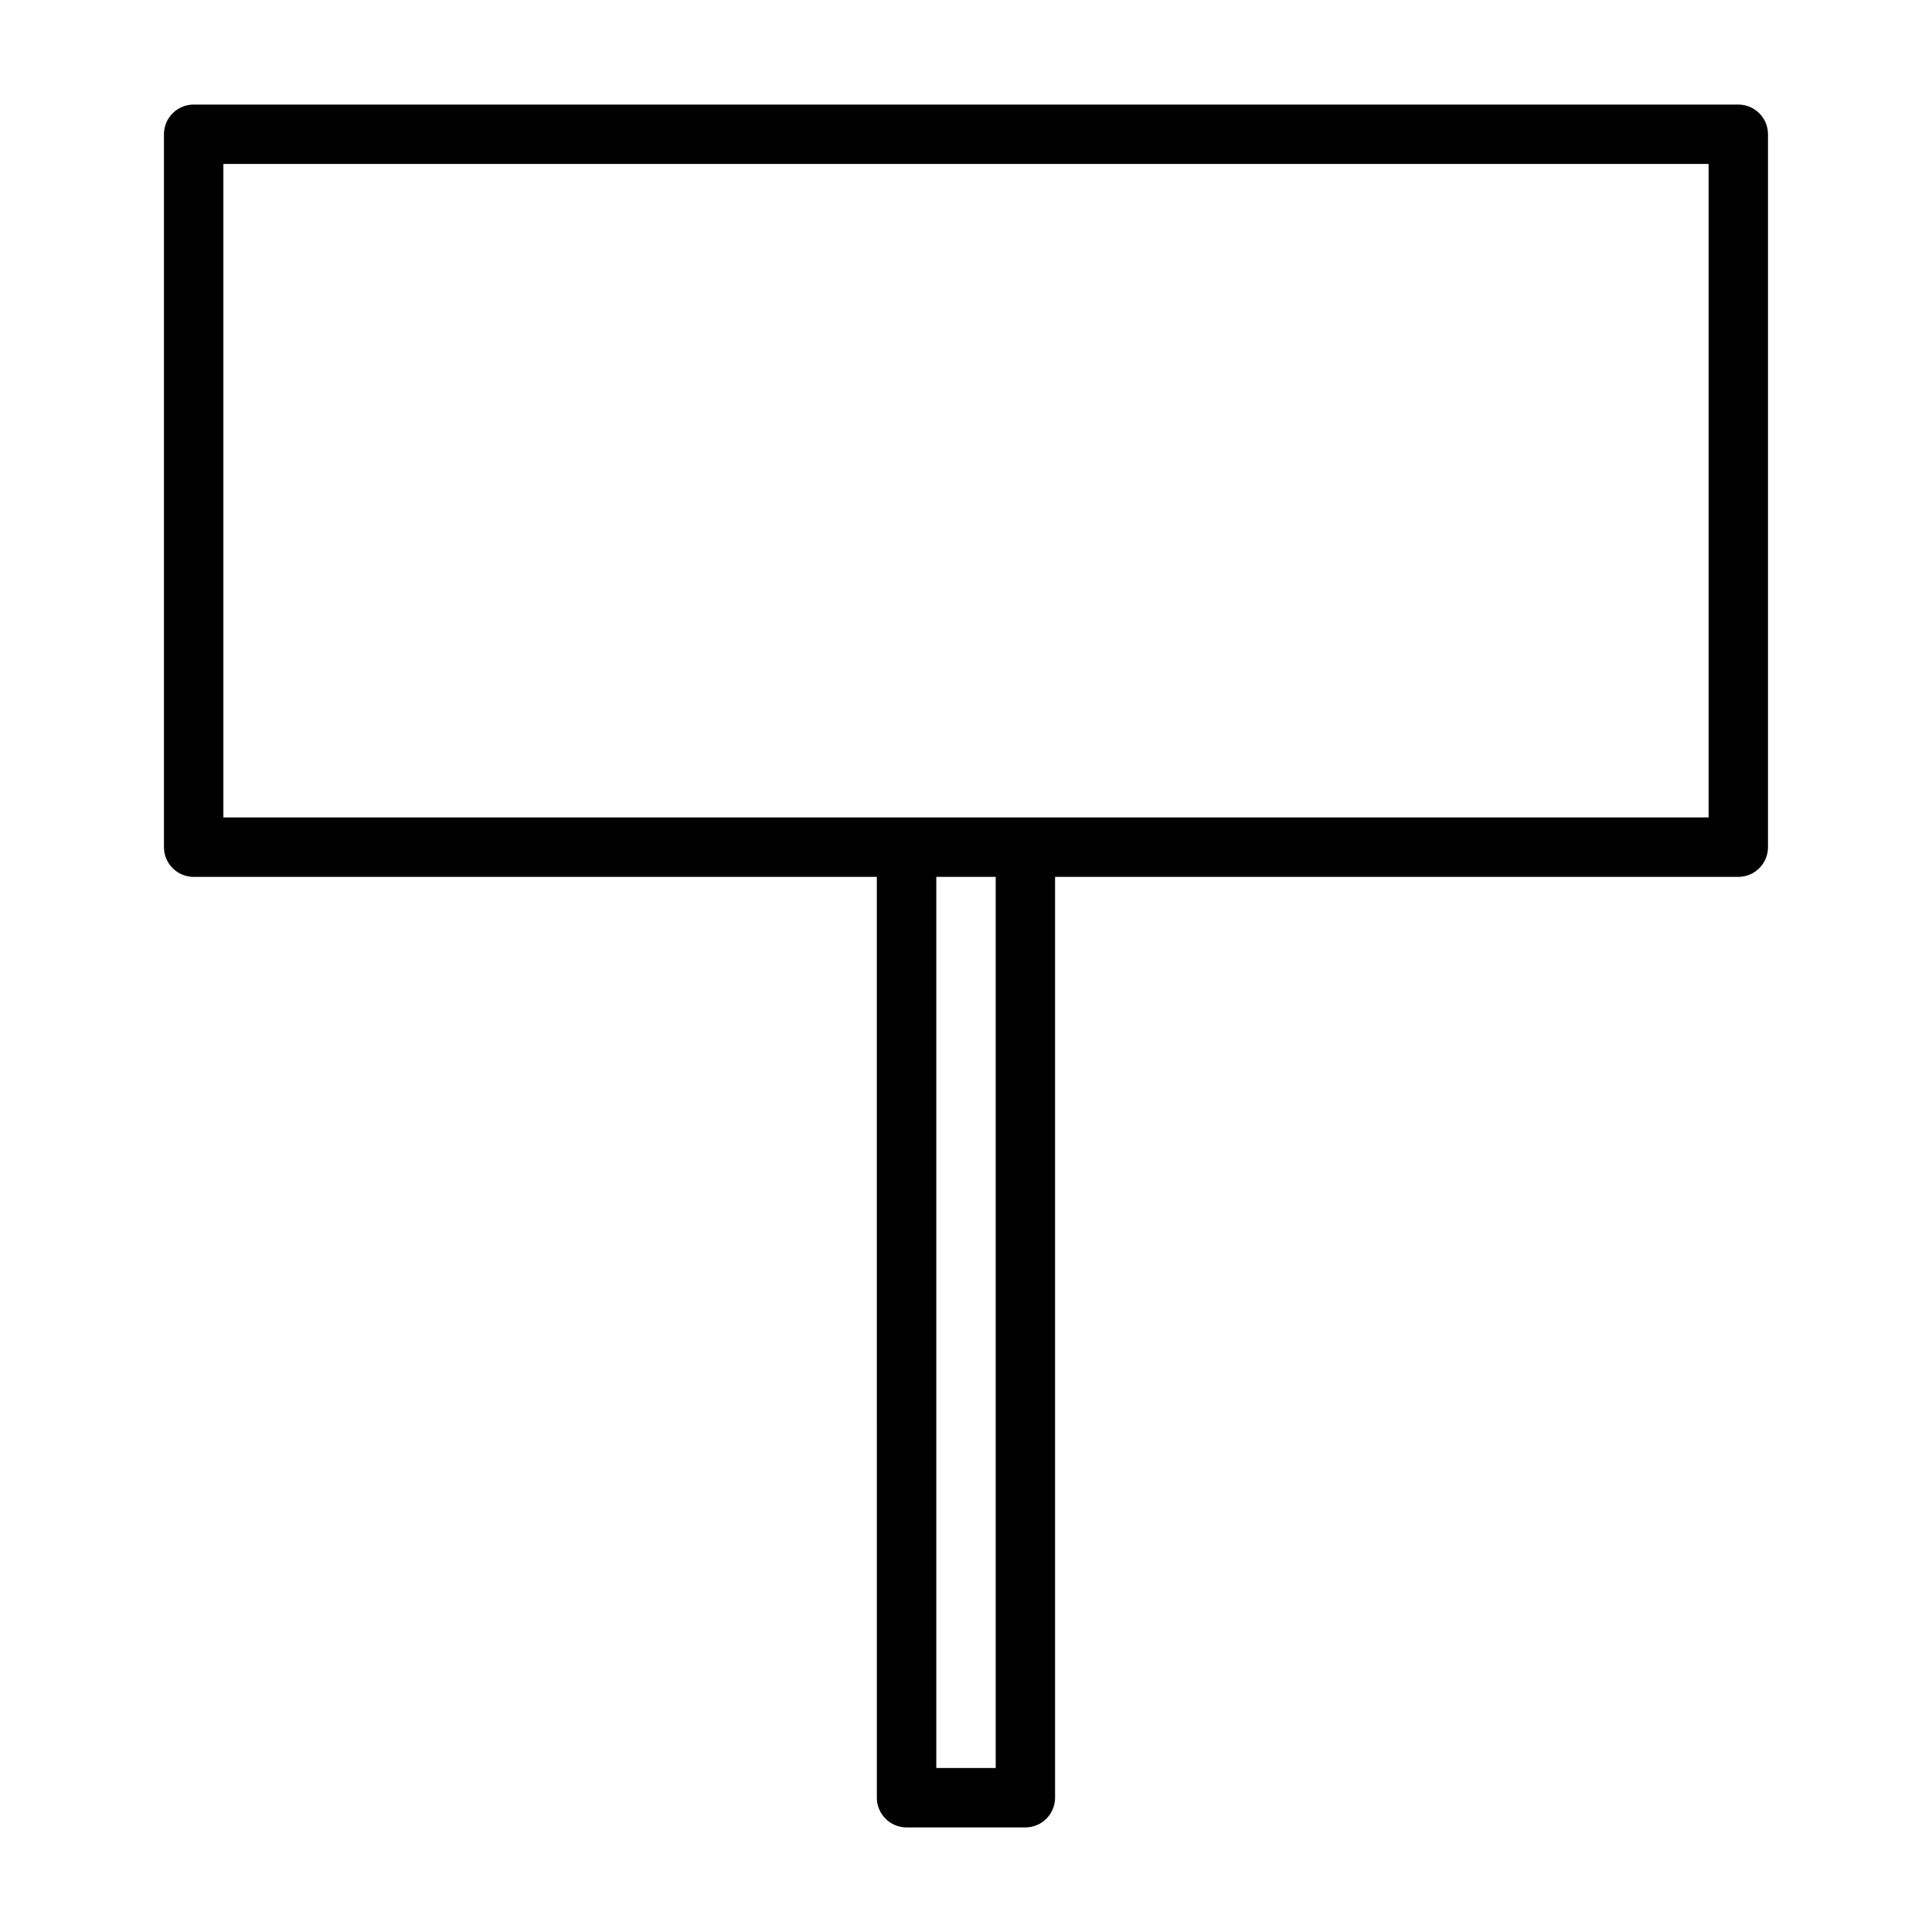
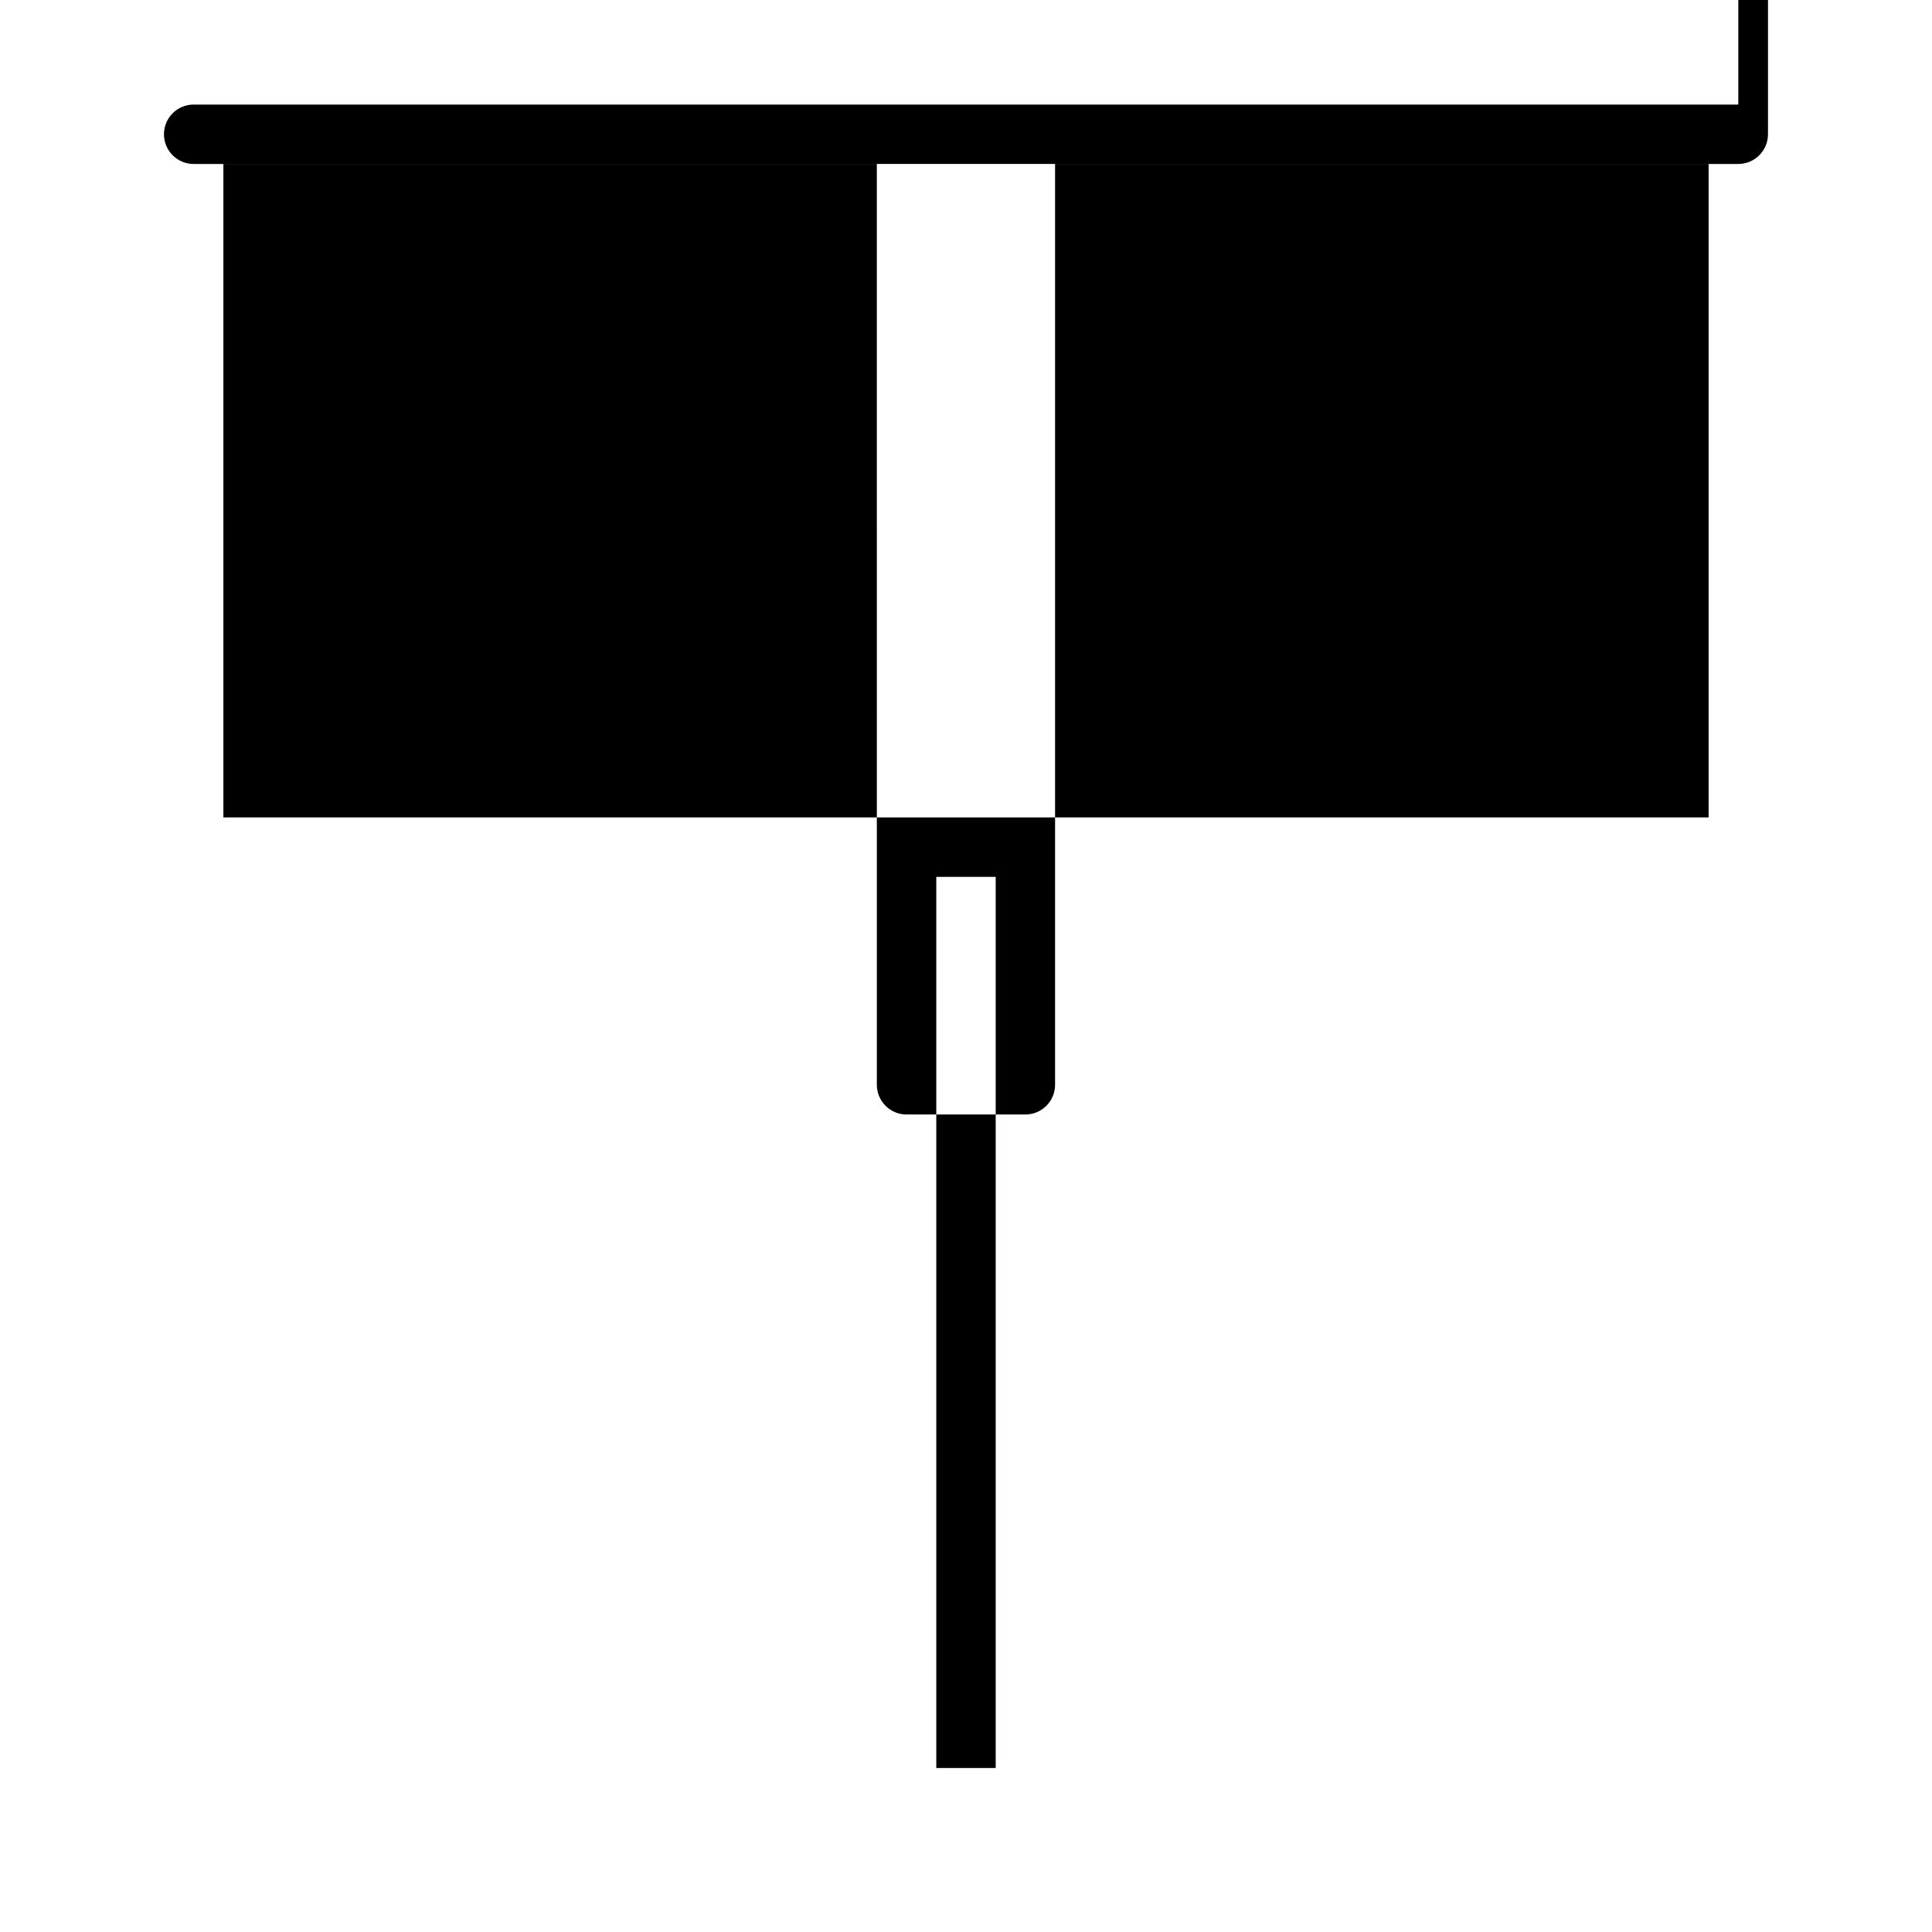
<svg xmlns="http://www.w3.org/2000/svg" fill="#000000" width="800px" height="800px" version="1.1" viewBox="144 144 512 512">
-   <path d="m604.67 171.71h-409.35c-4.344 0-7.871 3.527-7.871 7.871v188.93c0 4.344 3.527 7.871 7.871 7.871h181.05l0.004 244.03c0 4.344 3.527 7.871 7.871 7.871h31.488c4.344 0 7.871-3.527 7.871-7.871v-244.03h181.06c4.344 0 7.871-3.527 7.871-7.871v-188.93c0-4.344-3.527-7.871-7.871-7.871zm-196.8 440.83h-15.742v-236.16h15.742zm188.93-251.91h-393.6v-173.18h393.6z" />
+   <path d="m604.67 171.71h-409.35c-4.344 0-7.871 3.527-7.871 7.871c0 4.344 3.527 7.871 7.871 7.871h181.05l0.004 244.03c0 4.344 3.527 7.871 7.871 7.871h31.488c4.344 0 7.871-3.527 7.871-7.871v-244.03h181.06c4.344 0 7.871-3.527 7.871-7.871v-188.93c0-4.344-3.527-7.871-7.871-7.871zm-196.8 440.83h-15.742v-236.16h15.742zm188.93-251.91h-393.6v-173.18h393.6z" />
</svg>